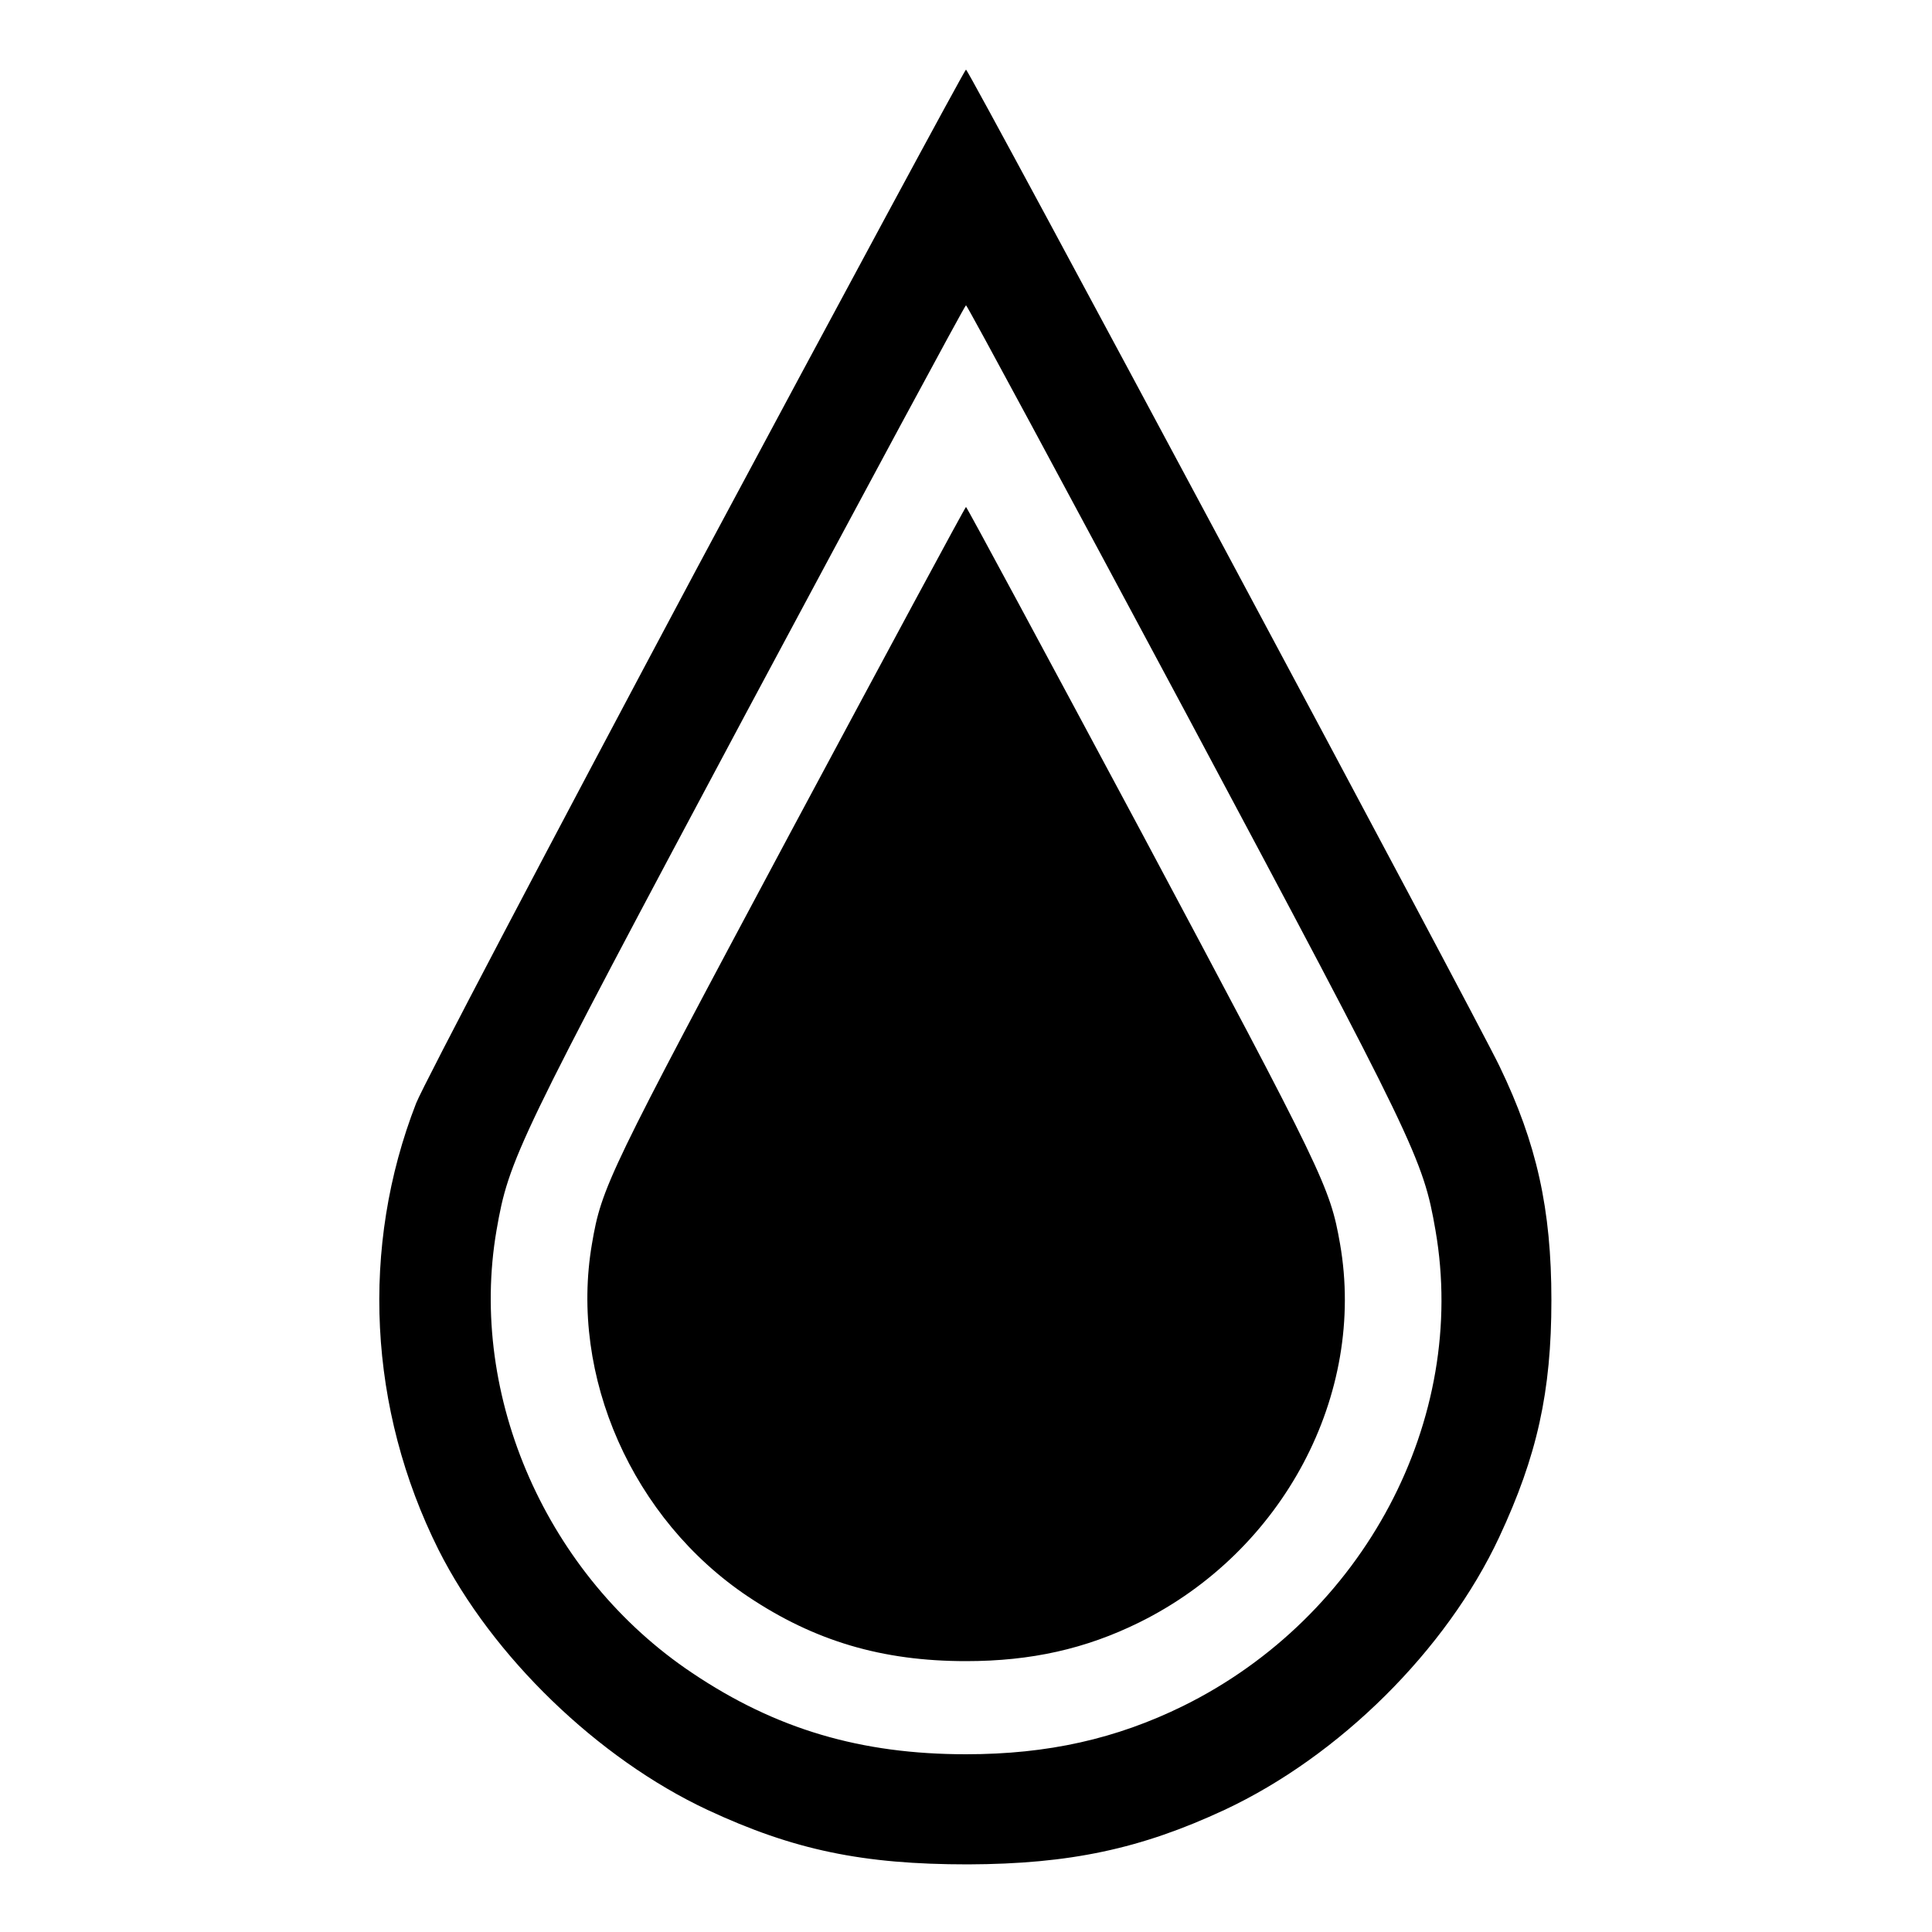
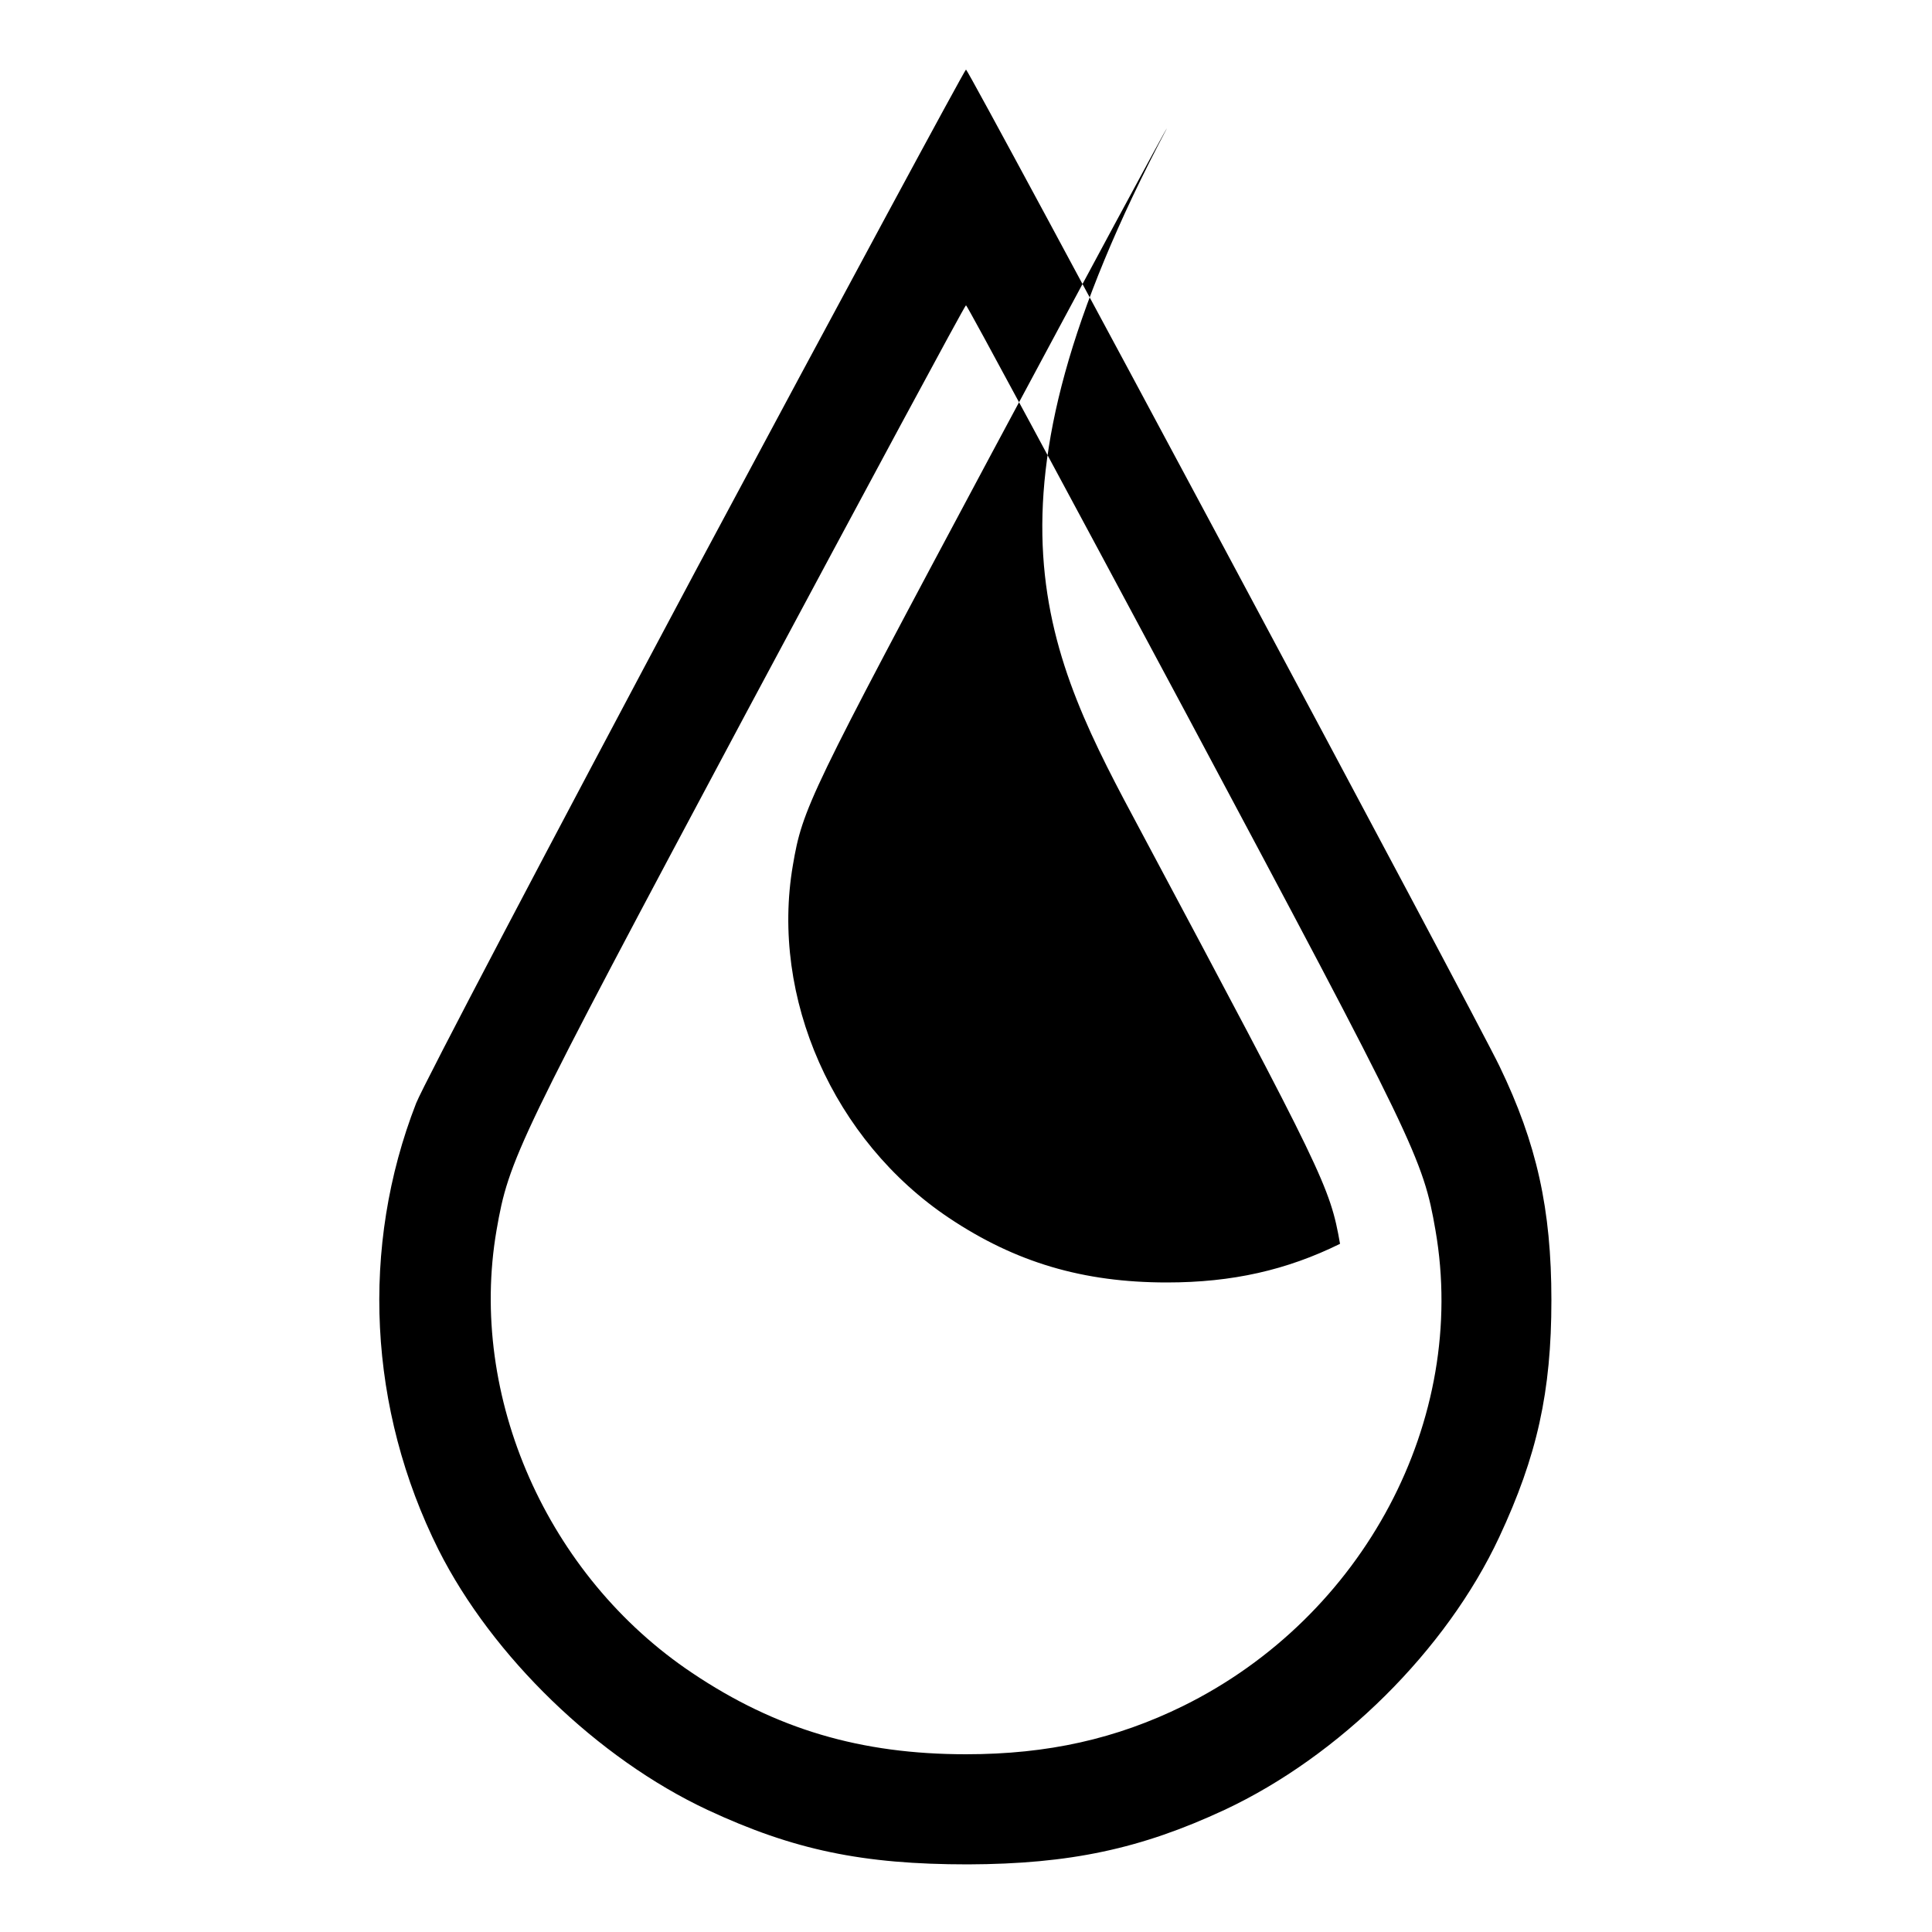
<svg xmlns="http://www.w3.org/2000/svg" version="1.1" id="Layer_1" x="0px" y="0px" viewBox="0 0 500 500" style="enable-background:new 0 0 500 500;" xml:space="preserve">
-   <path d="M180.3,147.2c-37.9,71.1-70.6,133.3-72.6,138.3c-14.5,37.2-12.4,79.2,5.8,115.6c13.9,27.6,41.2,54,69.6,67.3  c22.3,10.4,40.2,14.1,67.4,14.1c26.4-0.1,44.7-4,66.4-14.1c29.7-13.9,57.4-41.3,71.1-70.6c9.8-21,13.5-37.6,13.5-61.3  c0-23.6-3.8-40.6-13.4-60.5C382.4,264,250.7,18,250,18C249.7,18,218.3,76.2,180.3,147.2z M307,184.7  c59.3,111.1,61.3,115.2,64.5,133.7c8.5,49-18.5,100-65.3,123.1c-17.3,8.5-35,12.5-56.2,12.5c-27.2,0-49.2-6.5-70.8-21  c-37.6-25.1-58.1-71.6-50.7-114.6c3.2-18.5,5.2-22.6,64.5-133.7C224.1,126.6,249.7,79,250,79S275.9,126.6,307,184.7z M295.4,215.4  c47.2,88.5,48.8,91.7,51.4,106.5c6.8,39-14.7,79.6-52,98c-13.8,6.8-27.9,10-44.8,10c-21.7,0-39.2-5.2-56.4-16.7  c-29.9-20-46.3-57-40.4-91.3c2.5-14.7,4.1-18,51.4-106.5c24.8-46.3,45.2-84.2,45.4-84.2C250.2,131.2,270.6,169.1,295.4,215.4z" />
+   <path d="M180.3,147.2c-37.9,71.1-70.6,133.3-72.6,138.3c-14.5,37.2-12.4,79.2,5.8,115.6c13.9,27.6,41.2,54,69.6,67.3  c22.3,10.4,40.2,14.1,67.4,14.1c26.4-0.1,44.7-4,66.4-14.1c29.7-13.9,57.4-41.3,71.1-70.6c9.8-21,13.5-37.6,13.5-61.3  c0-23.6-3.8-40.6-13.4-60.5C382.4,264,250.7,18,250,18C249.7,18,218.3,76.2,180.3,147.2z M307,184.7  c59.3,111.1,61.3,115.2,64.5,133.7c8.5,49-18.5,100-65.3,123.1c-17.3,8.5-35,12.5-56.2,12.5c-27.2,0-49.2-6.5-70.8-21  c-37.6-25.1-58.1-71.6-50.7-114.6c3.2-18.5,5.2-22.6,64.5-133.7C224.1,126.6,249.7,79,250,79S275.9,126.6,307,184.7z M295.4,215.4  c47.2,88.5,48.8,91.7,51.4,106.5c-13.8,6.8-27.9,10-44.8,10c-21.7,0-39.2-5.2-56.4-16.7  c-29.9-20-46.3-57-40.4-91.3c2.5-14.7,4.1-18,51.4-106.5c24.8-46.3,45.2-84.2,45.4-84.2C250.2,131.2,270.6,169.1,295.4,215.4z" />
</svg>